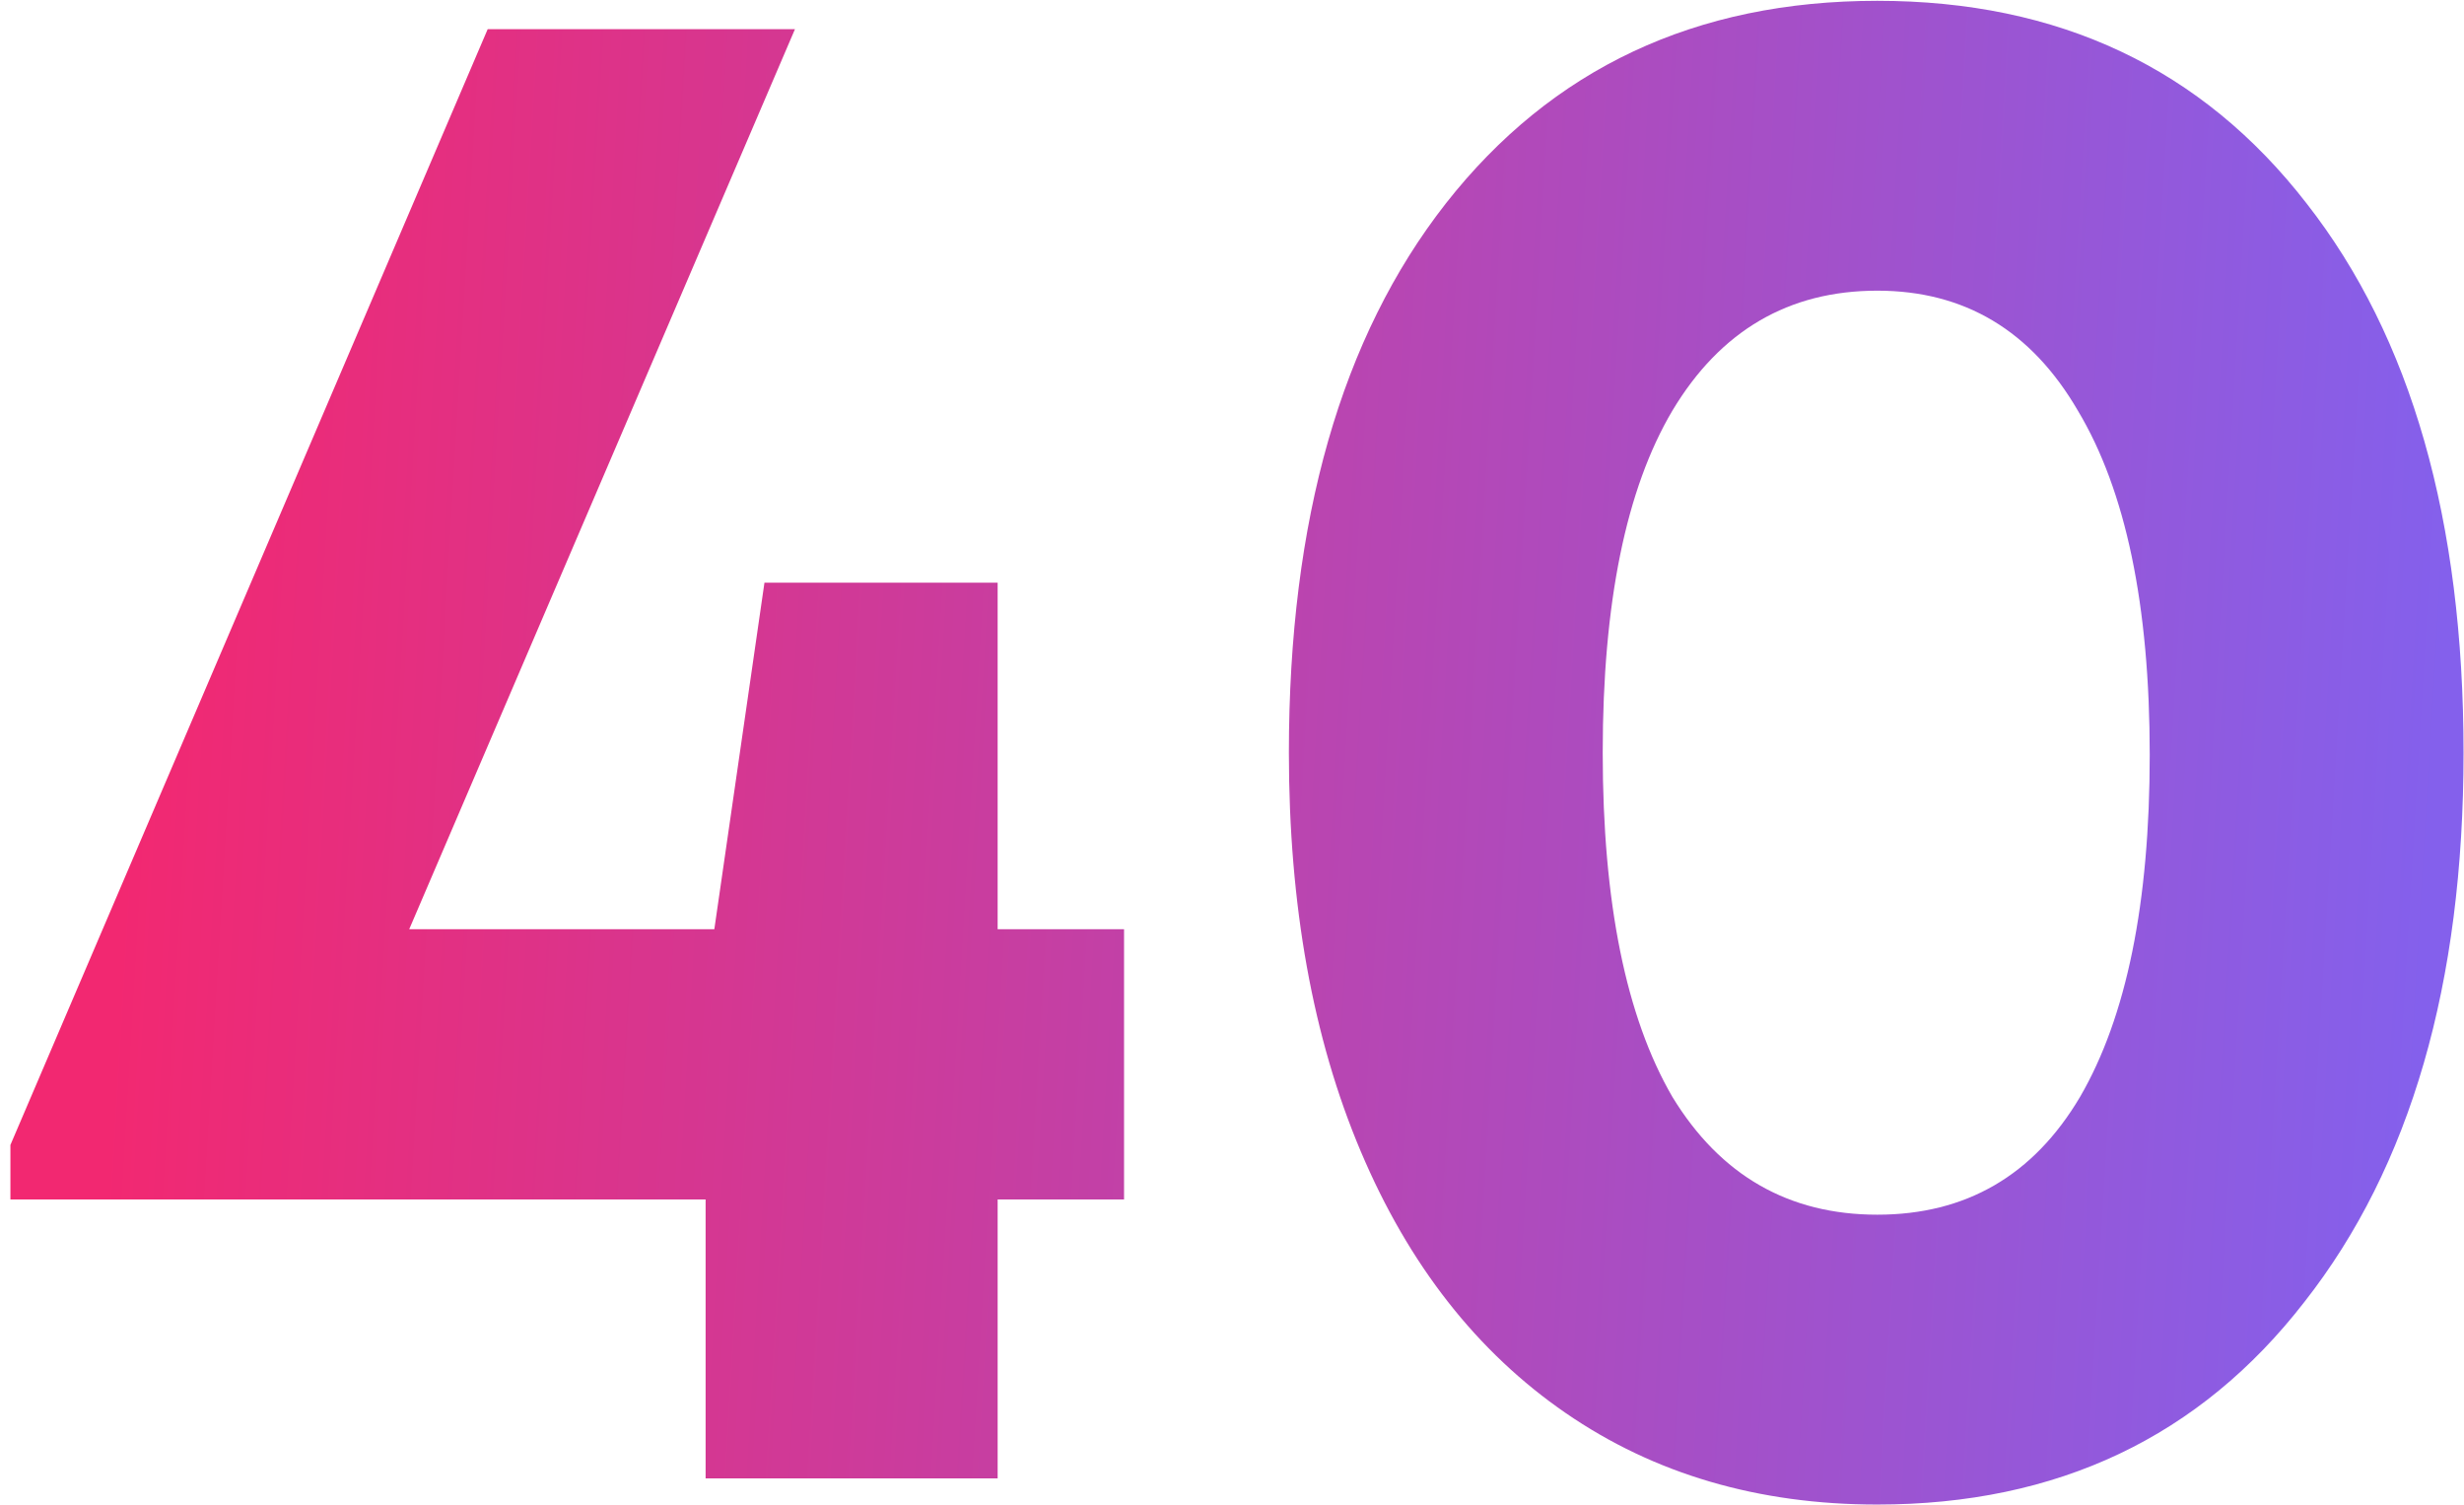
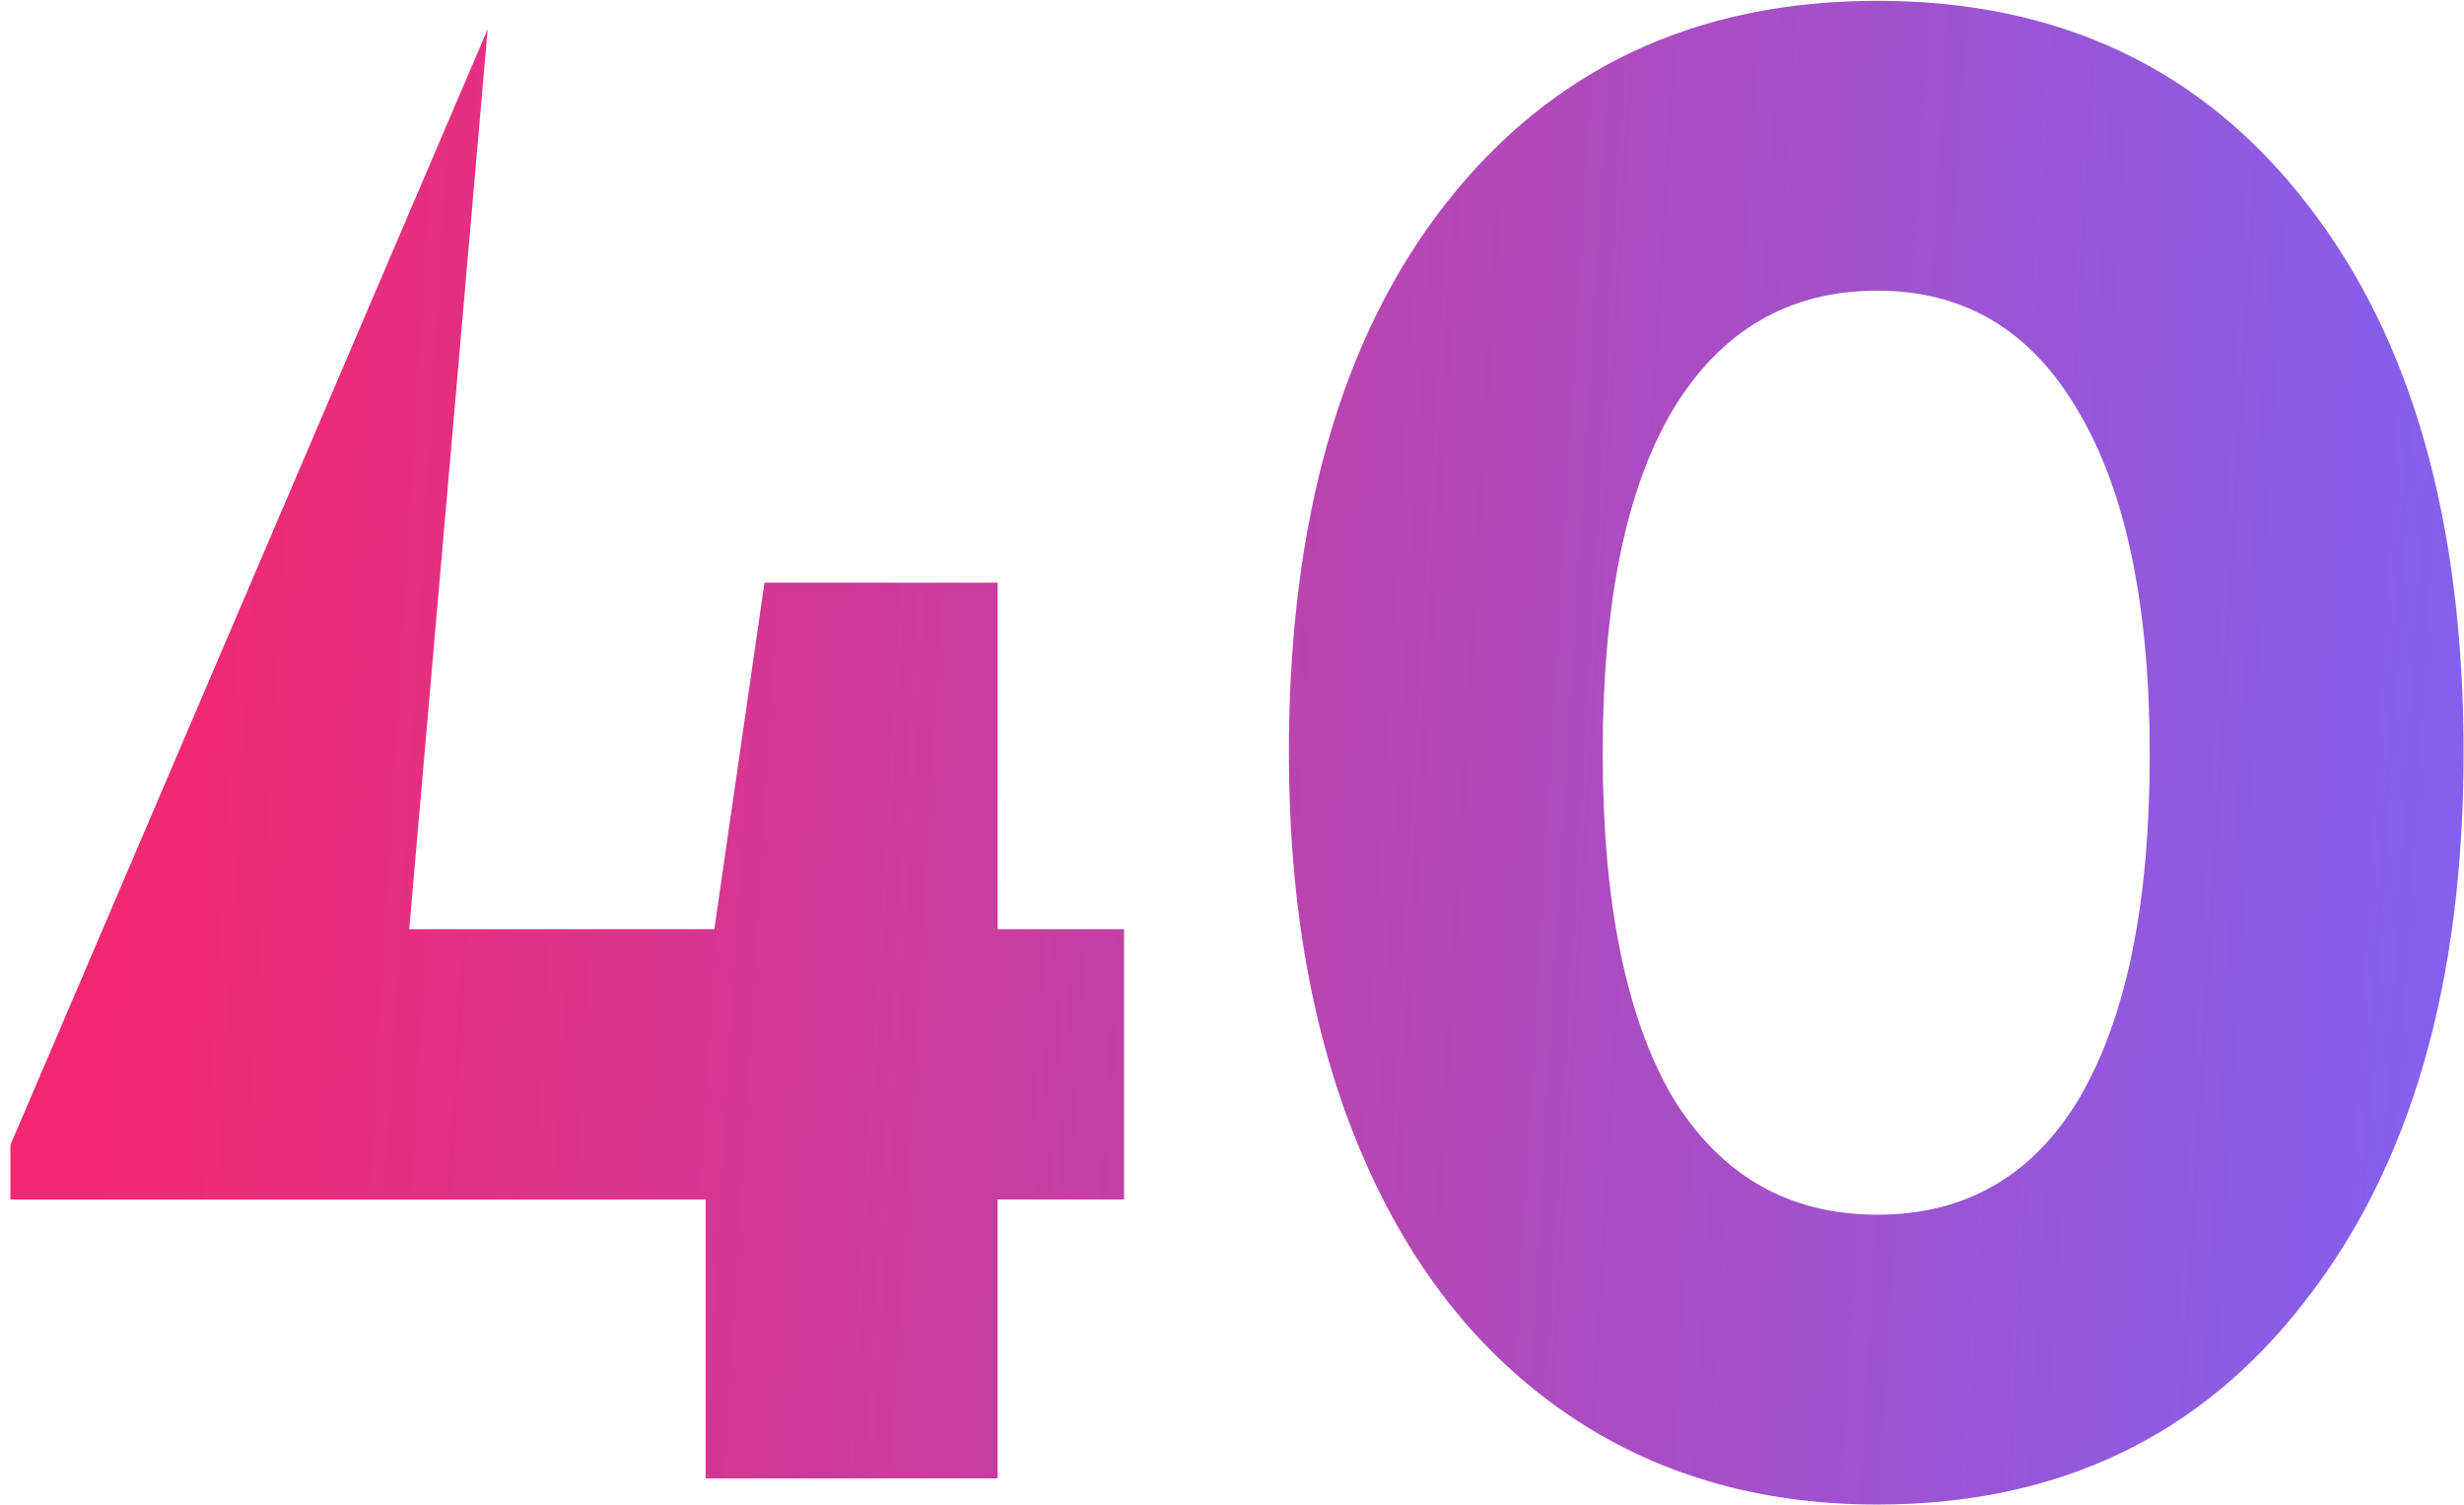
<svg xmlns="http://www.w3.org/2000/svg" width="185" height="113" viewBox="0 0 185 113" fill="none">
-   <path d="M84.395 69.766V90.056H74.904V111H52.978V90.056H0.782V85.965L36.616 2.189H59.687L30.725 69.766H53.633L57.396 43.75H74.904V69.766H84.395ZM140.95 112.964C132.006 112.964 124.206 110.673 117.552 106.091C110.898 101.51 105.771 94.965 102.171 86.456C98.571 77.948 96.771 67.966 96.771 56.513C96.771 39.059 100.698 25.314 108.552 15.279C116.516 5.134 127.315 0.061 140.95 0.061C154.586 0.061 165.331 5.134 173.185 15.279C181.039 25.314 184.966 39.059 184.966 56.513C184.966 73.857 180.984 87.602 173.021 97.746C165.167 107.891 154.477 112.964 140.95 112.964ZM125.57 82.365C129.169 88.256 134.296 91.201 140.95 91.201C147.605 91.201 152.677 88.256 156.168 82.365C159.658 76.366 161.404 67.803 161.404 56.676C161.404 45.441 159.604 36.823 156.004 30.823C152.513 24.824 147.495 21.824 140.95 21.824C134.296 21.824 129.169 24.824 125.57 30.823C122.079 36.714 120.334 45.277 120.334 56.513C120.334 67.748 122.079 76.366 125.57 82.365Z" fill="url(#paint0_linear_19_103)" />
+   <path d="M84.395 69.766V90.056H74.904V111H52.978V90.056H0.782V85.965L36.616 2.189L30.725 69.766H53.633L57.396 43.75H74.904V69.766H84.395ZM140.95 112.964C132.006 112.964 124.206 110.673 117.552 106.091C110.898 101.51 105.771 94.965 102.171 86.456C98.571 77.948 96.771 67.966 96.771 56.513C96.771 39.059 100.698 25.314 108.552 15.279C116.516 5.134 127.315 0.061 140.95 0.061C154.586 0.061 165.331 5.134 173.185 15.279C181.039 25.314 184.966 39.059 184.966 56.513C184.966 73.857 180.984 87.602 173.021 97.746C165.167 107.891 154.477 112.964 140.95 112.964ZM125.57 82.365C129.169 88.256 134.296 91.201 140.95 91.201C147.605 91.201 152.677 88.256 156.168 82.365C159.658 76.366 161.404 67.803 161.404 56.676C161.404 45.441 159.604 36.823 156.004 30.823C152.513 24.824 147.495 21.824 140.95 21.824C134.296 21.824 129.169 24.824 125.57 30.823C122.079 36.714 120.334 45.277 120.334 56.513C120.334 67.748 122.079 76.366 125.57 82.365Z" fill="url(#paint0_linear_19_103)" />
  <defs>
    <linearGradient id="paint0_linear_19_103" x1="8.929" y1="67" x2="181.939" y2="77.259" gradientUnits="userSpaceOnUse">
      <stop stop-color="#F22871" />
      <stop offset="1" stop-color="#8460EC" />
    </linearGradient>
  </defs>
</svg>